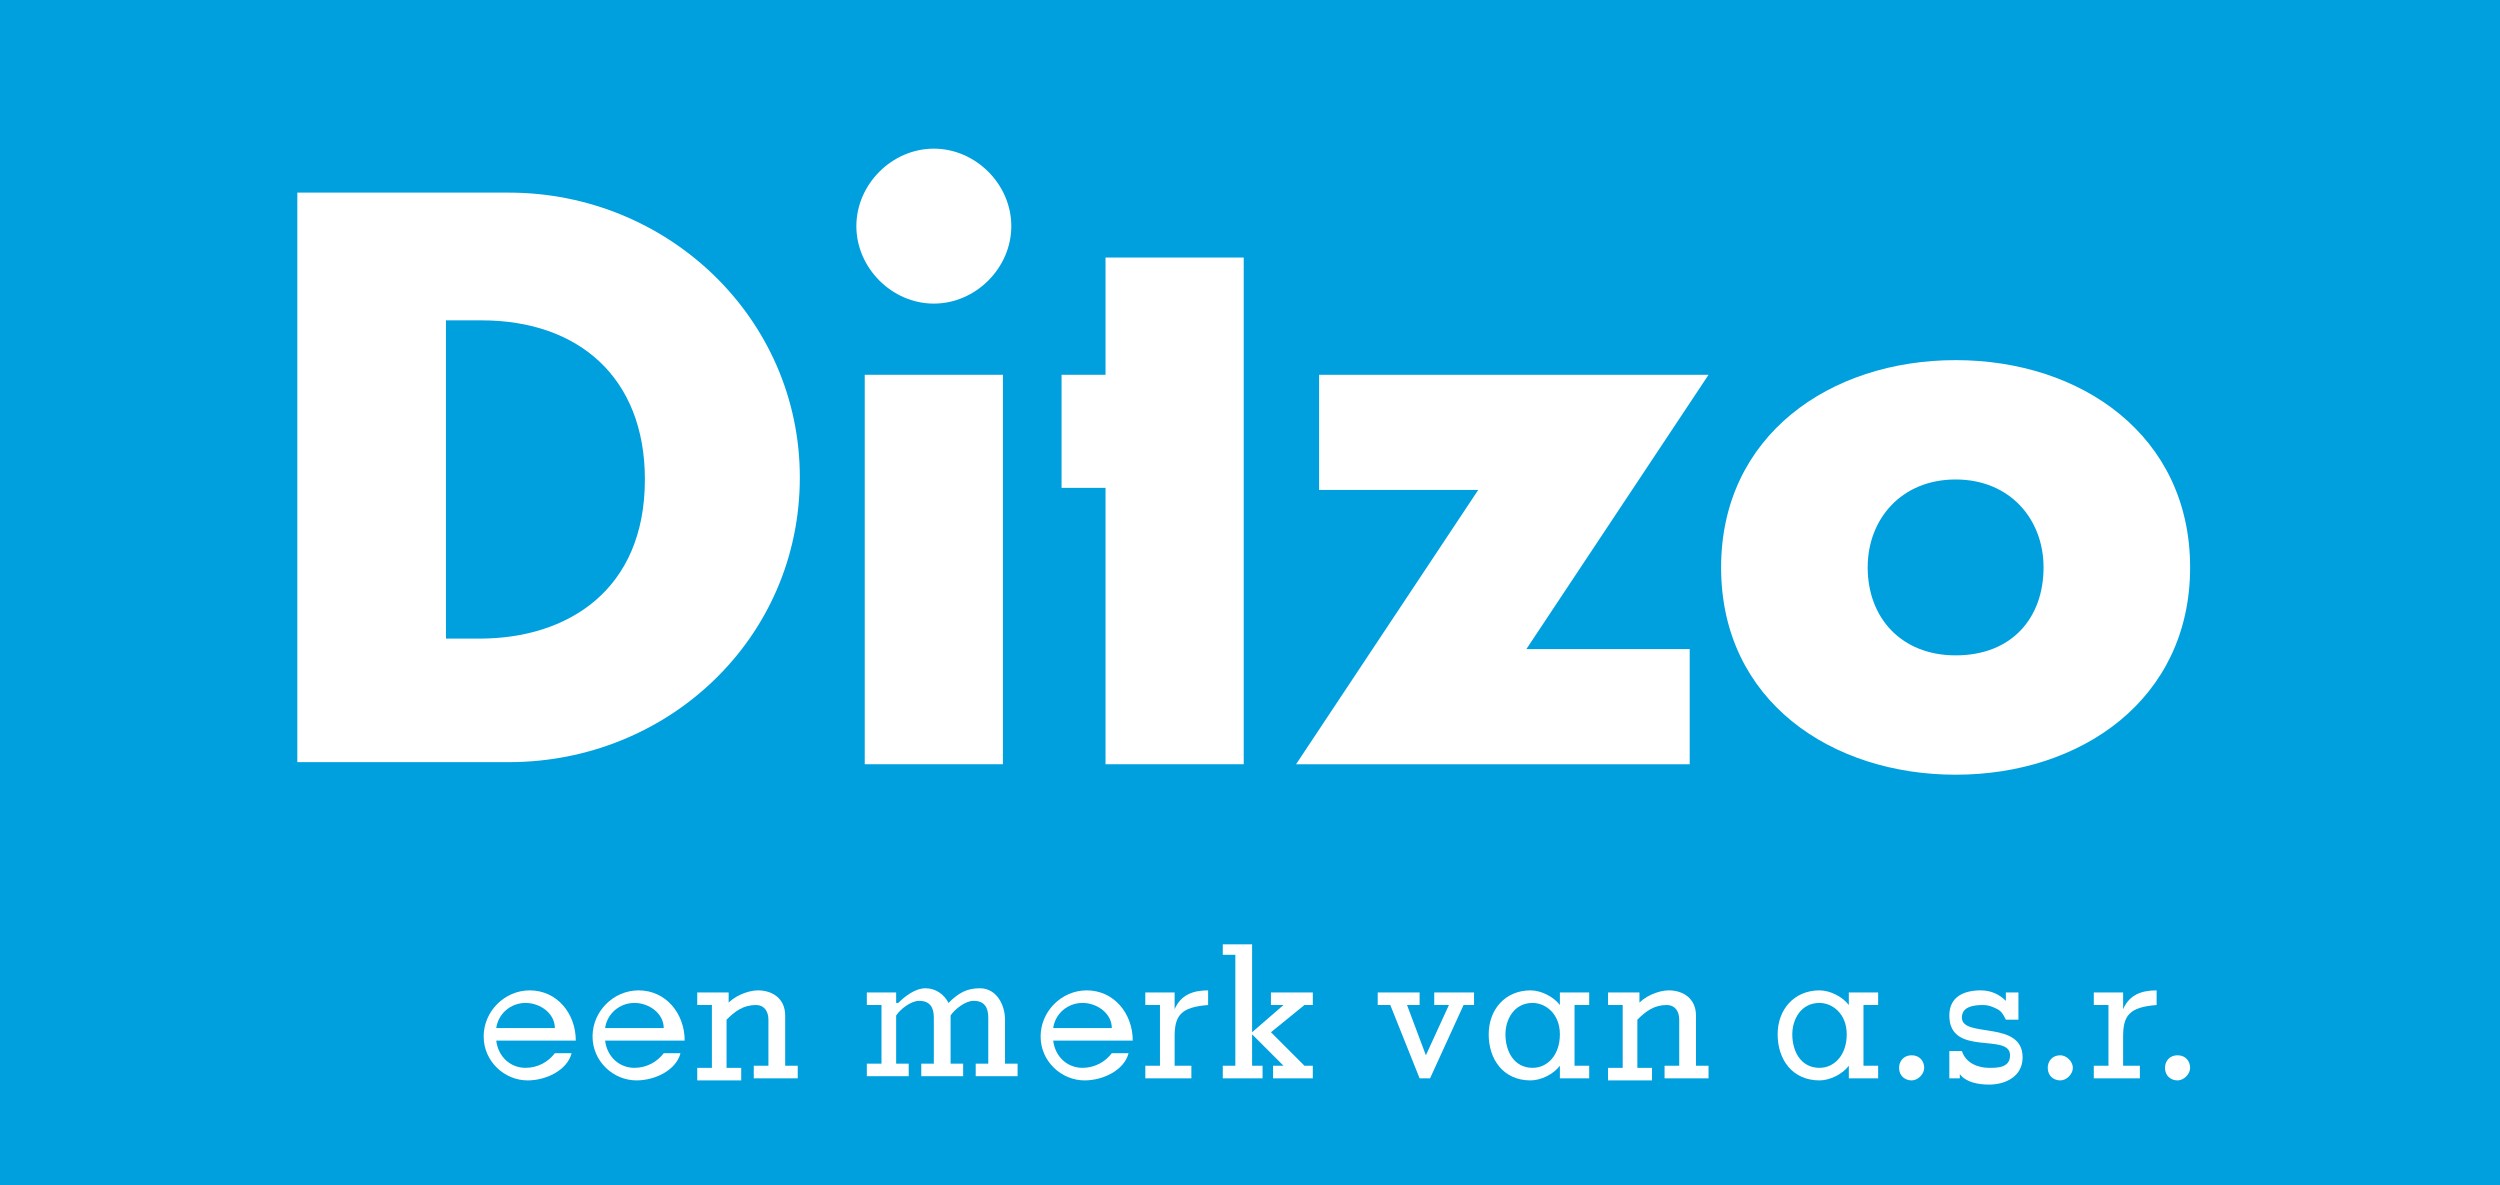
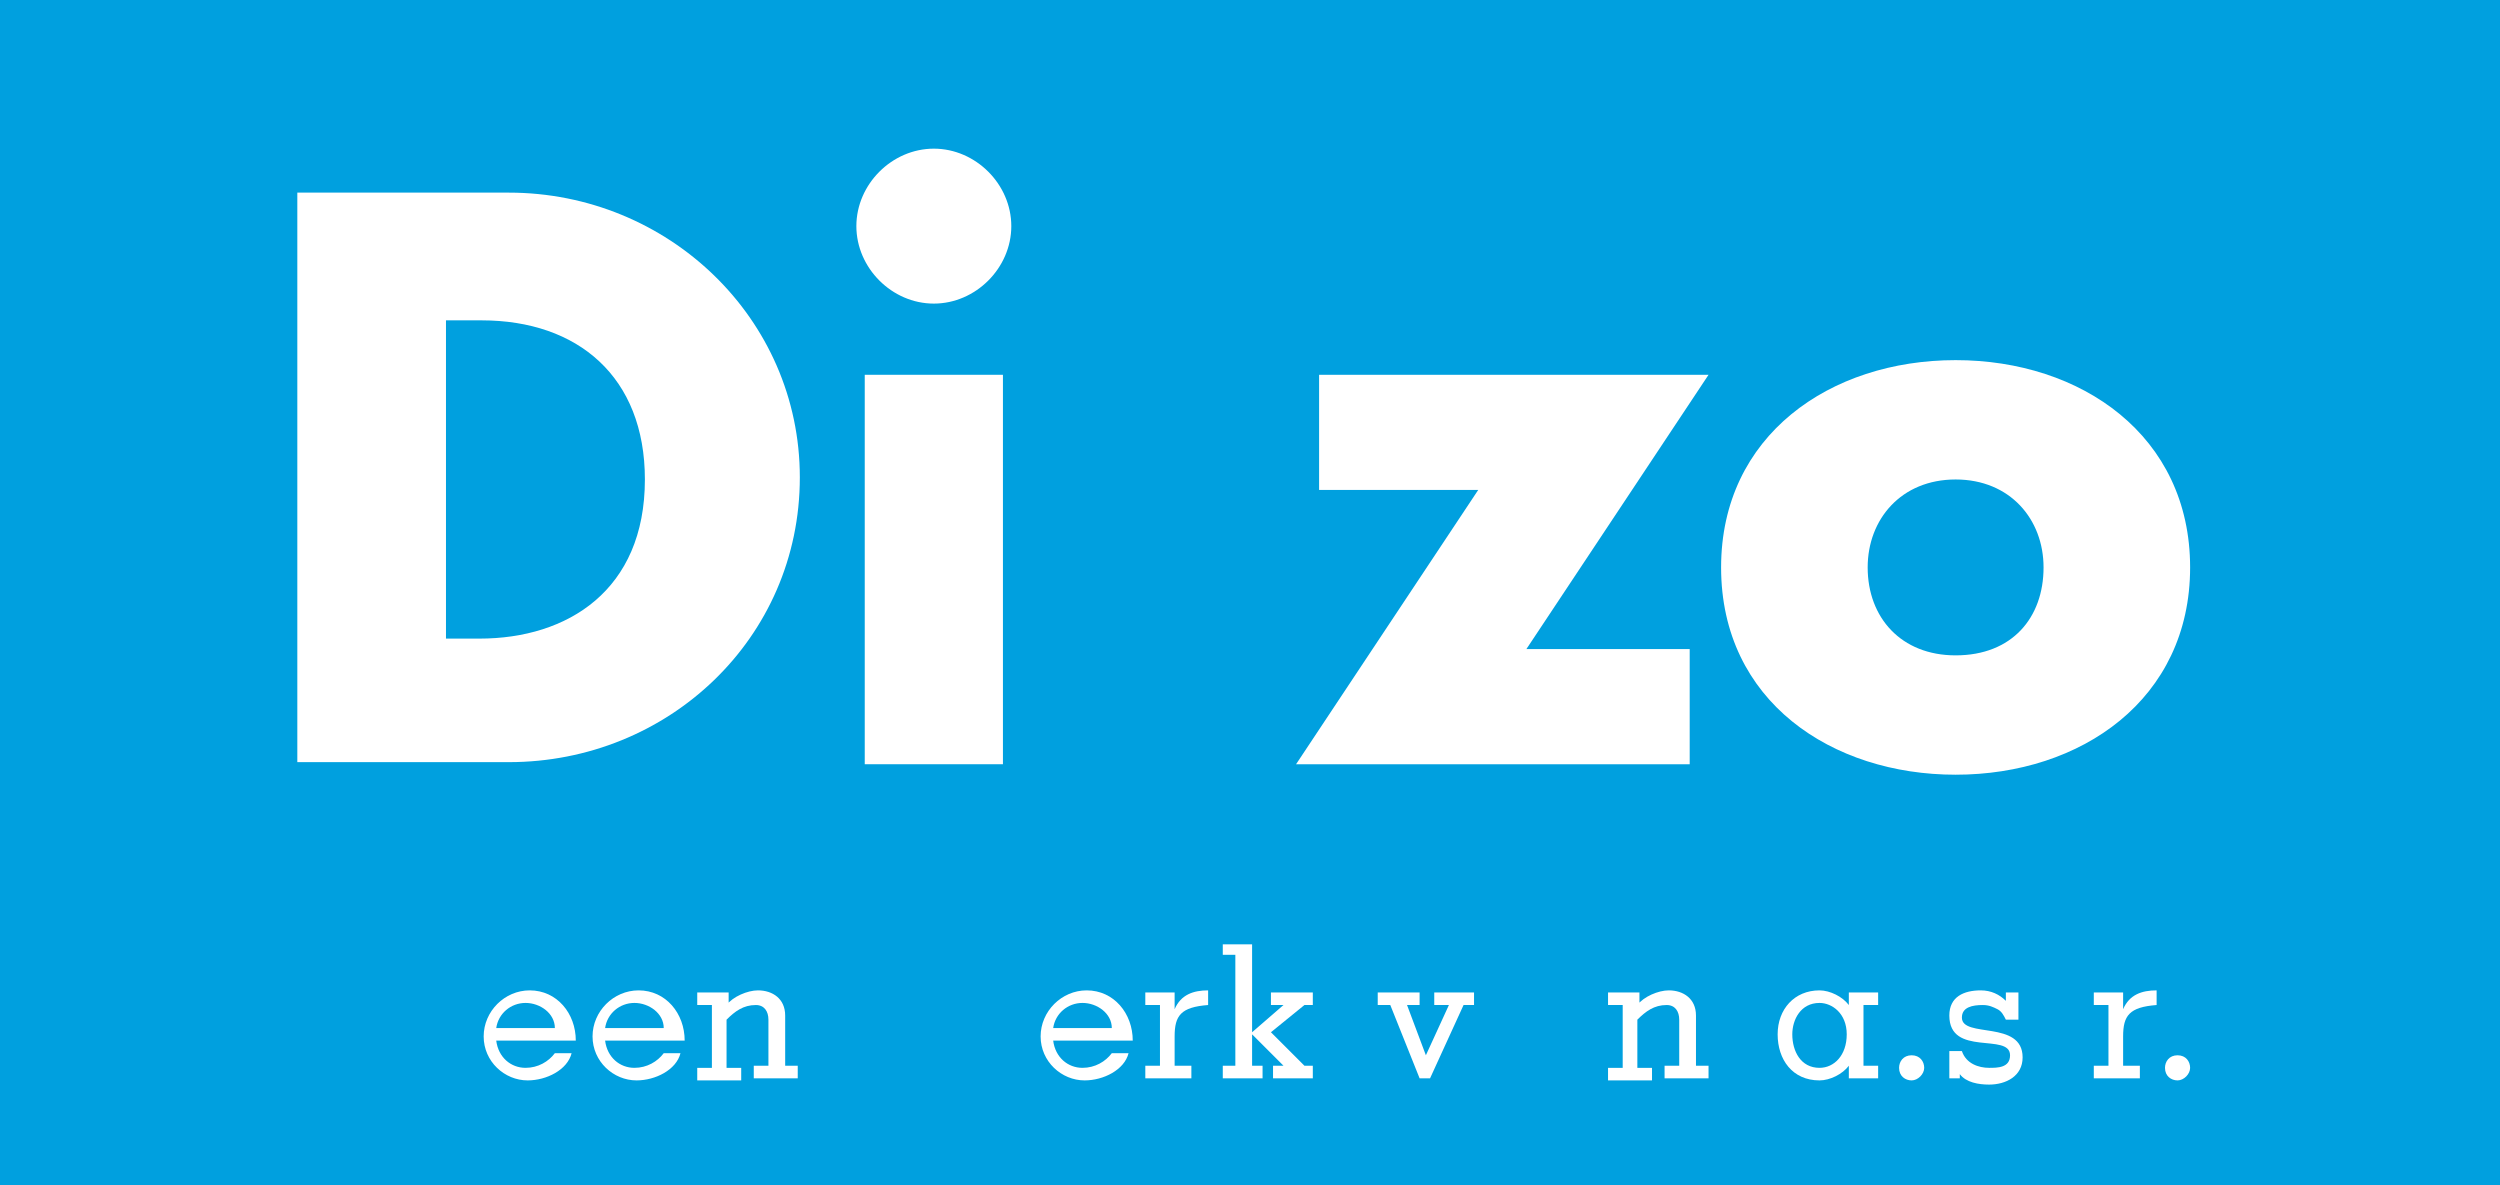
<svg xmlns="http://www.w3.org/2000/svg" xmlns:xlink="http://www.w3.org/1999/xlink" version="1.1" id="Laag_1" x="0px" y="0px" viewBox="0 0 119.4 56.6" style="enable-background:new 0 0 119.4 56.6;" xml:space="preserve">
  <rect x="0" y="0" width="119.4" height="56.6" fill="#333333" stroke="none" />
  <style type="text/css">
	.st0{clip-path:url(#SVGID_2_);fill:#FFFFFF;}
</style>
  <g>
    <defs>
      <rect id="SVGID_1_" width="119.4" height="56.6" />
    </defs>
    <use xlink:href="#SVGID_1_" style="overflow:visible;fill:#00A0DF;" />
    <clipPath id="SVGID_2_">
      <use xlink:href="#SVGID_1_" style="overflow:visible;" />
    </clipPath>
    <path class="st0" d="M14.2,9.2h10.1c7.6,0,13.9,6,13.9,13.6c0,7.7-6.3,13.6-13.9,13.6H14.2V9.2z M21.3,30.5h1.6   c4.2,0,7.9-2.3,7.9-7.6c0-4.9-3.2-7.6-7.8-7.6h-1.7V30.5z" />
    <rect x="41.3" y="17.9" class="st0" width="6.6" height="18.6" />
-     <polygon class="st0" points="59.4,36.5 52.8,36.5 52.8,23.3 50.7,23.3 50.7,17.9 52.8,17.9 52.8,12.3 59.4,12.3 59.4,17.9    59.4,23.3  " />
    <polygon class="st0" points="80.7,31 80.7,36.5 61.9,36.5 70.6,23.4 63,23.4 63,17.9 81.6,17.9 72.9,31  " />
    <path class="st0" d="M104.6,27.1c0,6.3-5.2,9.9-11.2,9.9c-5.9,0-11.2-3.5-11.2-9.9c0-6.3,5.2-9.9,11.2-9.9   C99.4,17.2,104.6,20.8,104.6,27.1 M89.2,27.1c0,2.4,1.6,4.2,4.2,4.2c2.7,0,4.2-1.8,4.2-4.2c0-2.3-1.6-4.2-4.2-4.2   C90.8,22.9,89.2,24.8,89.2,27.1" />
    <path class="st0" d="M48.3,10.8c0,2-1.7,3.7-3.7,3.7c-2,0-3.7-1.7-3.7-3.7c0-2,1.7-3.7,3.7-3.7C46.6,7.1,48.3,8.8,48.3,10.8" />
    <path class="st0" d="M23.7,49.7c0.1,0.8,0.7,1.3,1.4,1.3c0.6,0,1.1-0.3,1.4-0.7h0.8c-0.2,0.8-1.2,1.3-2.1,1.3   c-1.1,0-2.1-0.9-2.1-2.1s1-2.2,2.2-2.2c1.3,0,2.2,1.1,2.2,2.4H23.7z M26.5,49.1c0-0.7-0.7-1.2-1.4-1.2c-0.7,0-1.3,0.5-1.4,1.2H26.5   z" />
    <path class="st0" d="M28.9,49.7c0.1,0.8,0.7,1.3,1.4,1.3c0.6,0,1.1-0.3,1.4-0.7h0.8c-0.2,0.8-1.2,1.3-2.1,1.3   c-1.1,0-2.1-0.9-2.1-2.1s1-2.2,2.2-2.2c1.3,0,2.2,1.1,2.2,2.4H28.9z M31.7,49.1c0-0.7-0.7-1.2-1.4-1.2c-0.7,0-1.3,0.5-1.4,1.2H31.7   z" />
    <path class="st0" d="M34.7,48c0.3-0.4,1-0.7,1.5-0.7c0.7,0,1.3,0.4,1.3,1.2v2.4h0.6v0.6H36v-0.6h0.7v-2.2c0-0.4-0.2-0.7-0.6-0.7   c-0.6,0-1,0.3-1.4,0.7v2.3h0.7v0.6h-2.1v-0.6H34V48h-0.7v-0.6h1.5V48z" />
-     <path class="st0" d="M42.9,47.9c0.3-0.3,0.8-0.7,1.3-0.7c0.5,0,0.9,0.3,1.1,0.7c0.5-0.5,0.9-0.7,1.5-0.7c0.8,0,1.2,0.8,1.2,1.5v2.1   h0.6v0.6h-2v-0.6h0.6v-2.2c0-0.5-0.2-0.8-0.7-0.8c-0.4,0-0.9,0.4-1.1,0.7v2.3H46v0.6h-2v-0.6h0.6v-2.2c0-0.5-0.2-0.8-0.7-0.8   c-0.4,0-0.9,0.4-1.1,0.7v2.3h0.6v0.6h-2v-0.6h0.7V48h-0.7v-0.6h1.4V47.9z" />
    <path class="st0" d="M50.3,49.7c0.1,0.8,0.7,1.3,1.4,1.3c0.6,0,1.1-0.3,1.4-0.7h0.8c-0.2,0.8-1.2,1.3-2.1,1.3   c-1.1,0-2.1-0.9-2.1-2.1s1-2.2,2.2-2.2c1.3,0,2.2,1.1,2.2,2.4H50.3z M53.1,49.1c0-0.7-0.7-1.2-1.4-1.2c-0.7,0-1.3,0.5-1.4,1.2H53.1   z" />
    <path class="st0" d="M56.1,48.2L56.1,48.2c0.3-0.7,0.9-0.9,1.6-0.9V48c-1.3,0.1-1.6,0.5-1.6,1.5v1.4h0.8v0.6h-2.2v-0.6h0.7V48h-0.7   v-0.6h1.4V48.2z" />
    <polygon class="st0" points="58.4,51.5 58.4,50.9 59,50.9 59,45.6 58.4,45.6 58.4,45.1 59.8,45.1 59.8,49.3 61.3,48 60.7,48    60.7,47.4 62.7,47.4 62.7,48 62.3,48 60.7,49.3 62.3,50.9 62.7,50.9 62.7,51.5 60.8,51.5 60.8,50.9 61.3,50.9 59.8,49.4 59.8,50.9    60.3,50.9 60.3,51.5  " />
    <polygon class="st0" points="67.8,47.4 67.8,48 67.2,48 68.1,50.4 68.1,50.4 69.2,48 68.5,48 68.5,47.4 70.4,47.4 70.4,48 69.9,48    68.3,51.5 67.8,51.5 66.4,48 65.8,48 65.8,47.4  " />
-     <path class="st0" d="M75.2,50.9h0.7v0.6h-1.4v-0.6h0c-0.3,0.4-0.9,0.7-1.4,0.7c-1.3,0-2-1-2-2.2c0-1.2,0.8-2.1,2-2.1   c0.5,0,1.1,0.3,1.4,0.7h0v-0.6h1.4V48h-0.7V50.9z M73.2,51c0.7,0,1.3-0.6,1.3-1.6c0-1-0.7-1.5-1.3-1.5c-0.9,0-1.3,0.8-1.3,1.5   C71.9,50.2,72.3,51,73.2,51" />
    <path class="st0" d="M78.2,48c0.3-0.4,1-0.7,1.5-0.7c0.7,0,1.3,0.4,1.3,1.2v2.4h0.6v0.6h-2.1v-0.6h0.7v-2.2c0-0.4-0.2-0.7-0.6-0.7   c-0.6,0-1,0.3-1.4,0.7v2.3h0.7v0.6h-2.1v-0.6h0.7V48h-0.7v-0.6h1.5V48z" />
    <path class="st0" d="M89,50.9h0.7v0.6h-1.4v-0.6h0c-0.3,0.4-0.9,0.7-1.4,0.7c-1.3,0-2-1-2-2.2c0-1.2,0.8-2.1,2-2.1   c0.5,0,1.1,0.3,1.4,0.7h0v-0.6h1.4V48H89V50.9z M86.9,51c0.7,0,1.3-0.6,1.3-1.6c0-1-0.7-1.5-1.3-1.5c-0.9,0-1.3,0.8-1.3,1.5   C85.6,50.2,86,51,86.9,51" />
    <path class="st0" d="M91.9,51c0,0.3-0.3,0.6-0.6,0.6s-0.6-0.2-0.6-0.6c0-0.3,0.2-0.6,0.6-0.6S91.9,50.7,91.9,51" />
    <path class="st0" d="M93.7,51.5h-0.6v-1.3h0.6c0.2,0.6,0.8,0.8,1.3,0.8c0.4,0,1,0,1-0.6c0-1.1-2.9,0.1-2.9-1.9   c0-0.9,0.7-1.2,1.5-1.2c0.5,0,0.9,0.2,1.2,0.5v-0.4h0.6v1.3h-0.6c-0.1-0.2-0.2-0.4-0.4-0.5c-0.2-0.1-0.4-0.2-0.7-0.2   c-0.5,0-1,0.1-1,0.6c0,1,2.9,0.1,2.9,1.9c0,0.9-0.8,1.3-1.6,1.3c-0.5,0-1.1-0.1-1.4-0.5V51.5z" />
-     <path class="st0" d="M99,51c0,0.3-0.3,0.6-0.6,0.6c-0.3,0-0.6-0.2-0.6-0.6c0-0.3,0.2-0.6,0.6-0.6C98.7,50.4,99,50.7,99,51" />
    <path class="st0" d="M101.4,48.2L101.4,48.2c0.3-0.7,0.9-0.9,1.6-0.9V48c-1.3,0.1-1.6,0.5-1.6,1.5v1.4h0.8v0.6H100v-0.6h0.7V48H100   v-0.6h1.4V48.2z" />
    <path class="st0" d="M104.6,51c0,0.3-0.3,0.6-0.6,0.6c-0.3,0-0.6-0.2-0.6-0.6c0-0.3,0.2-0.6,0.6-0.6   C104.4,50.4,104.6,50.7,104.6,51" />
  </g>
</svg>